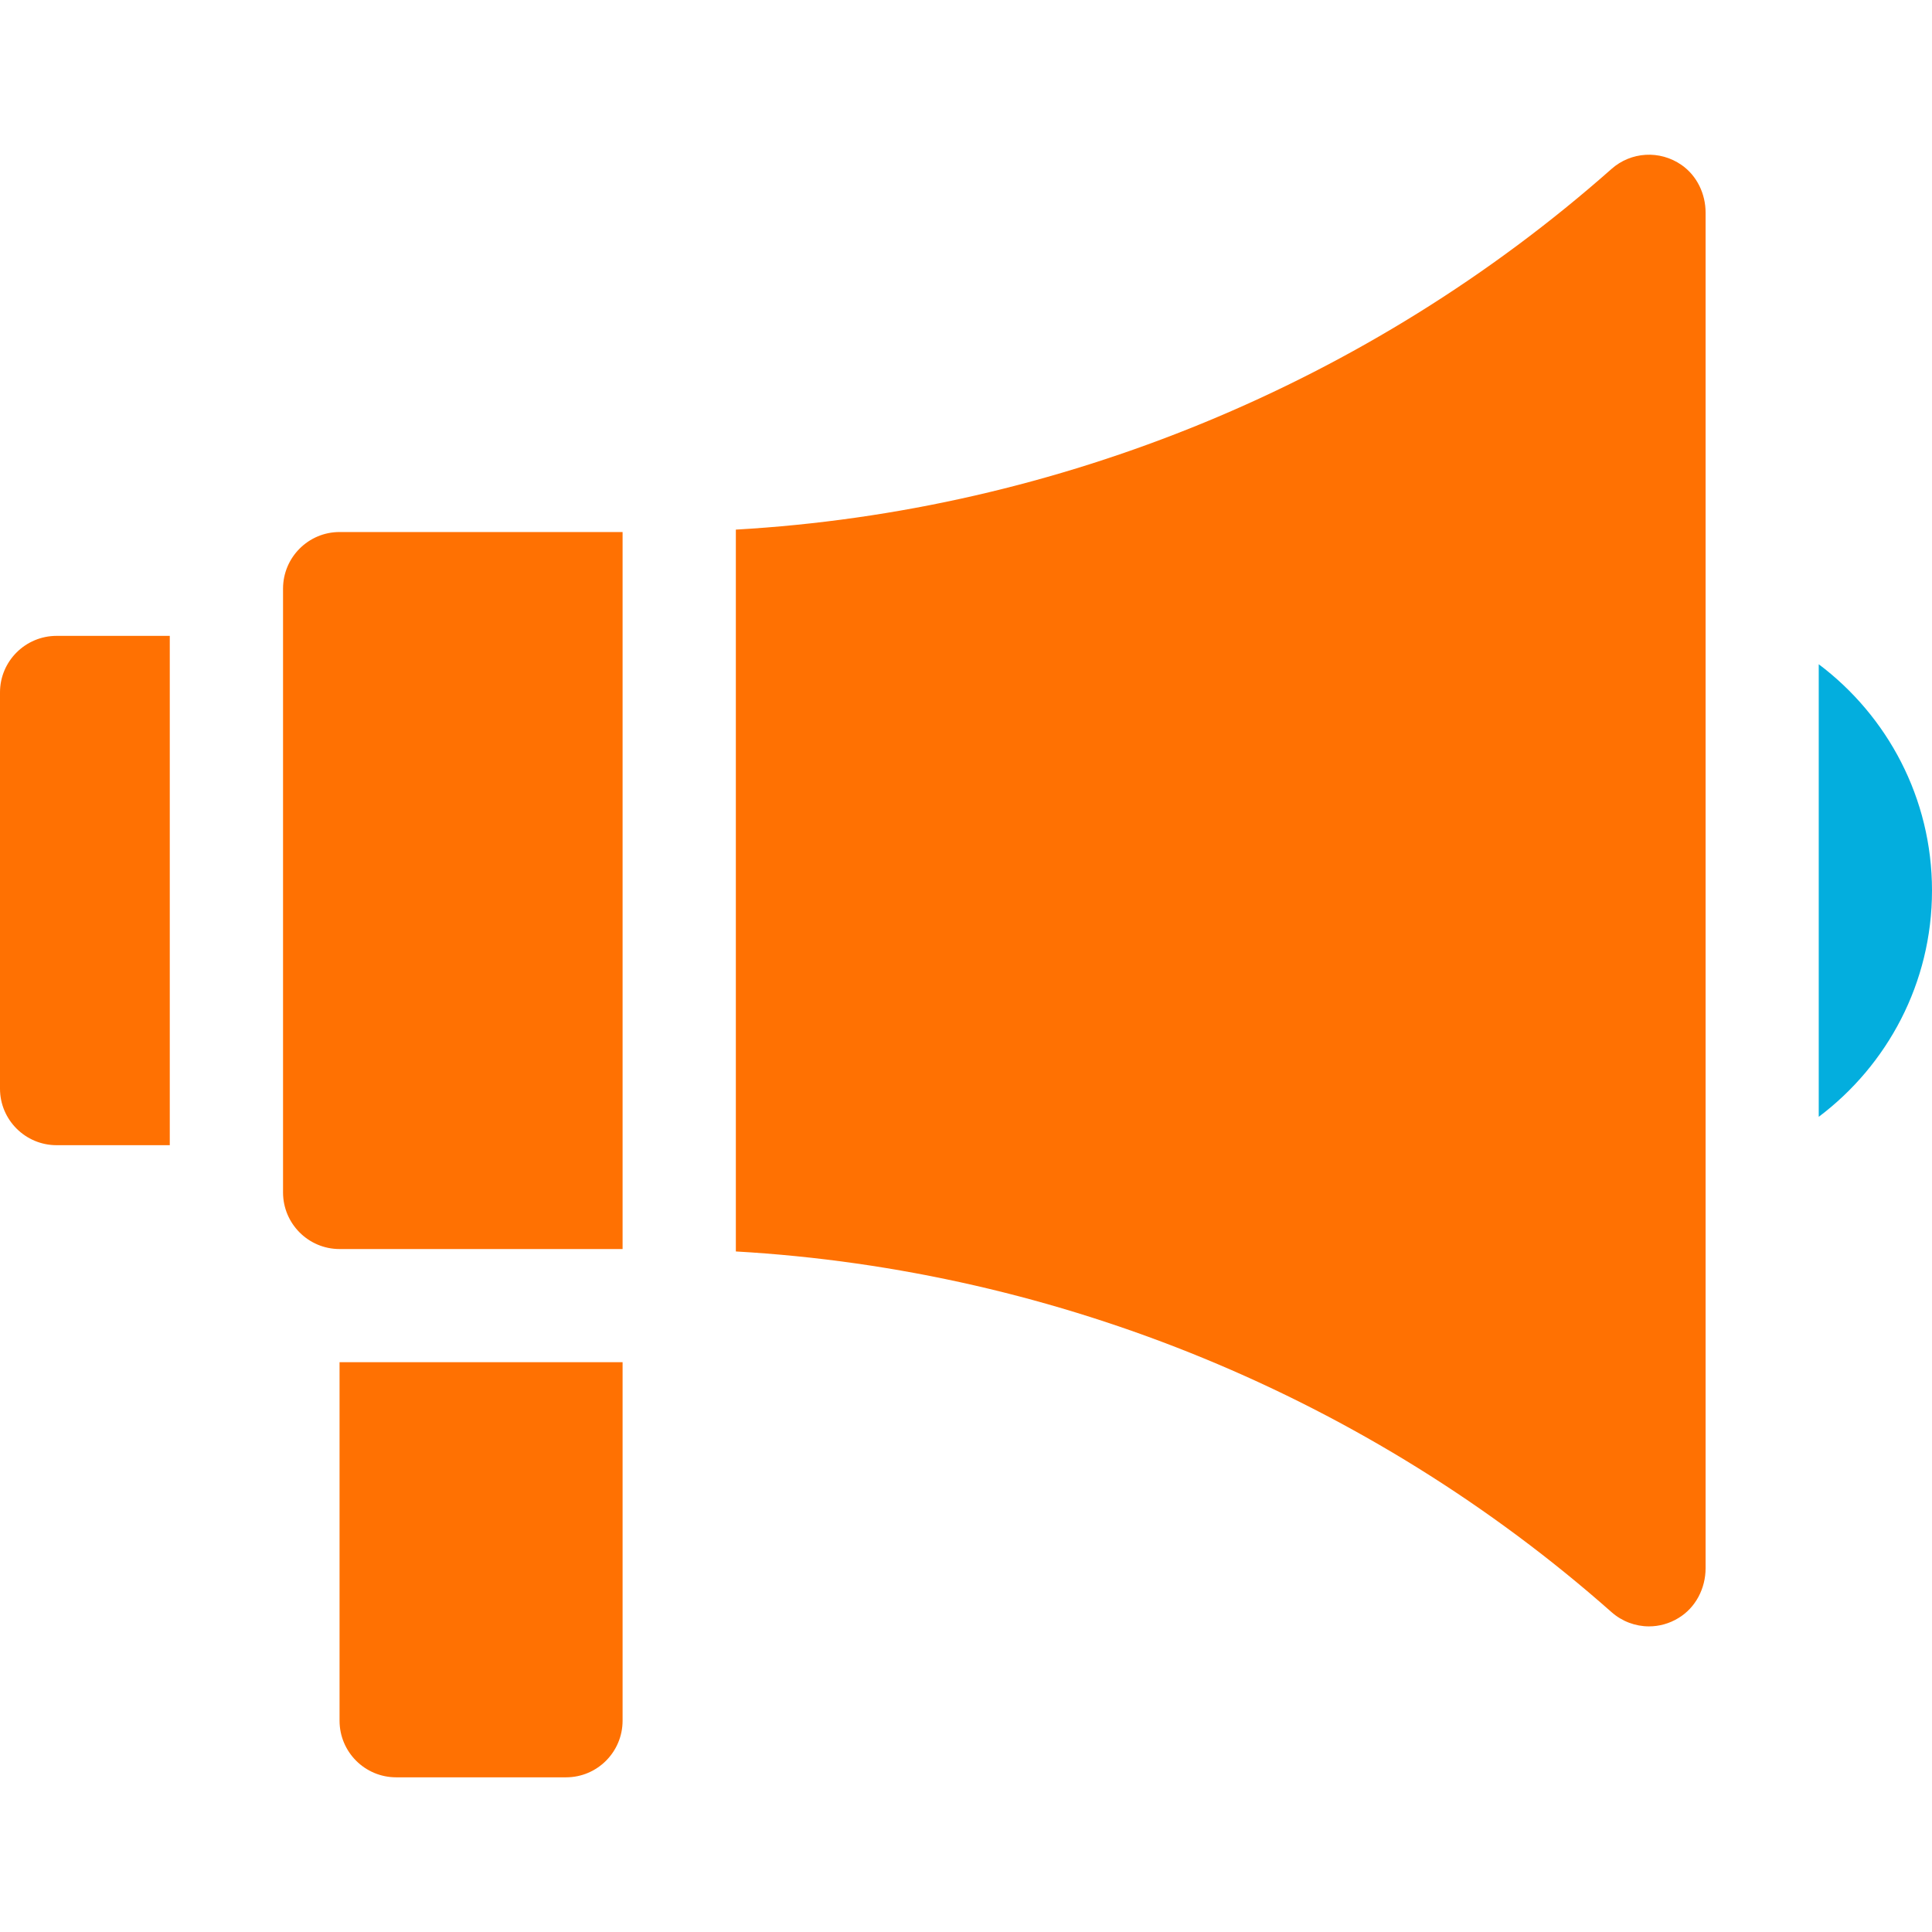
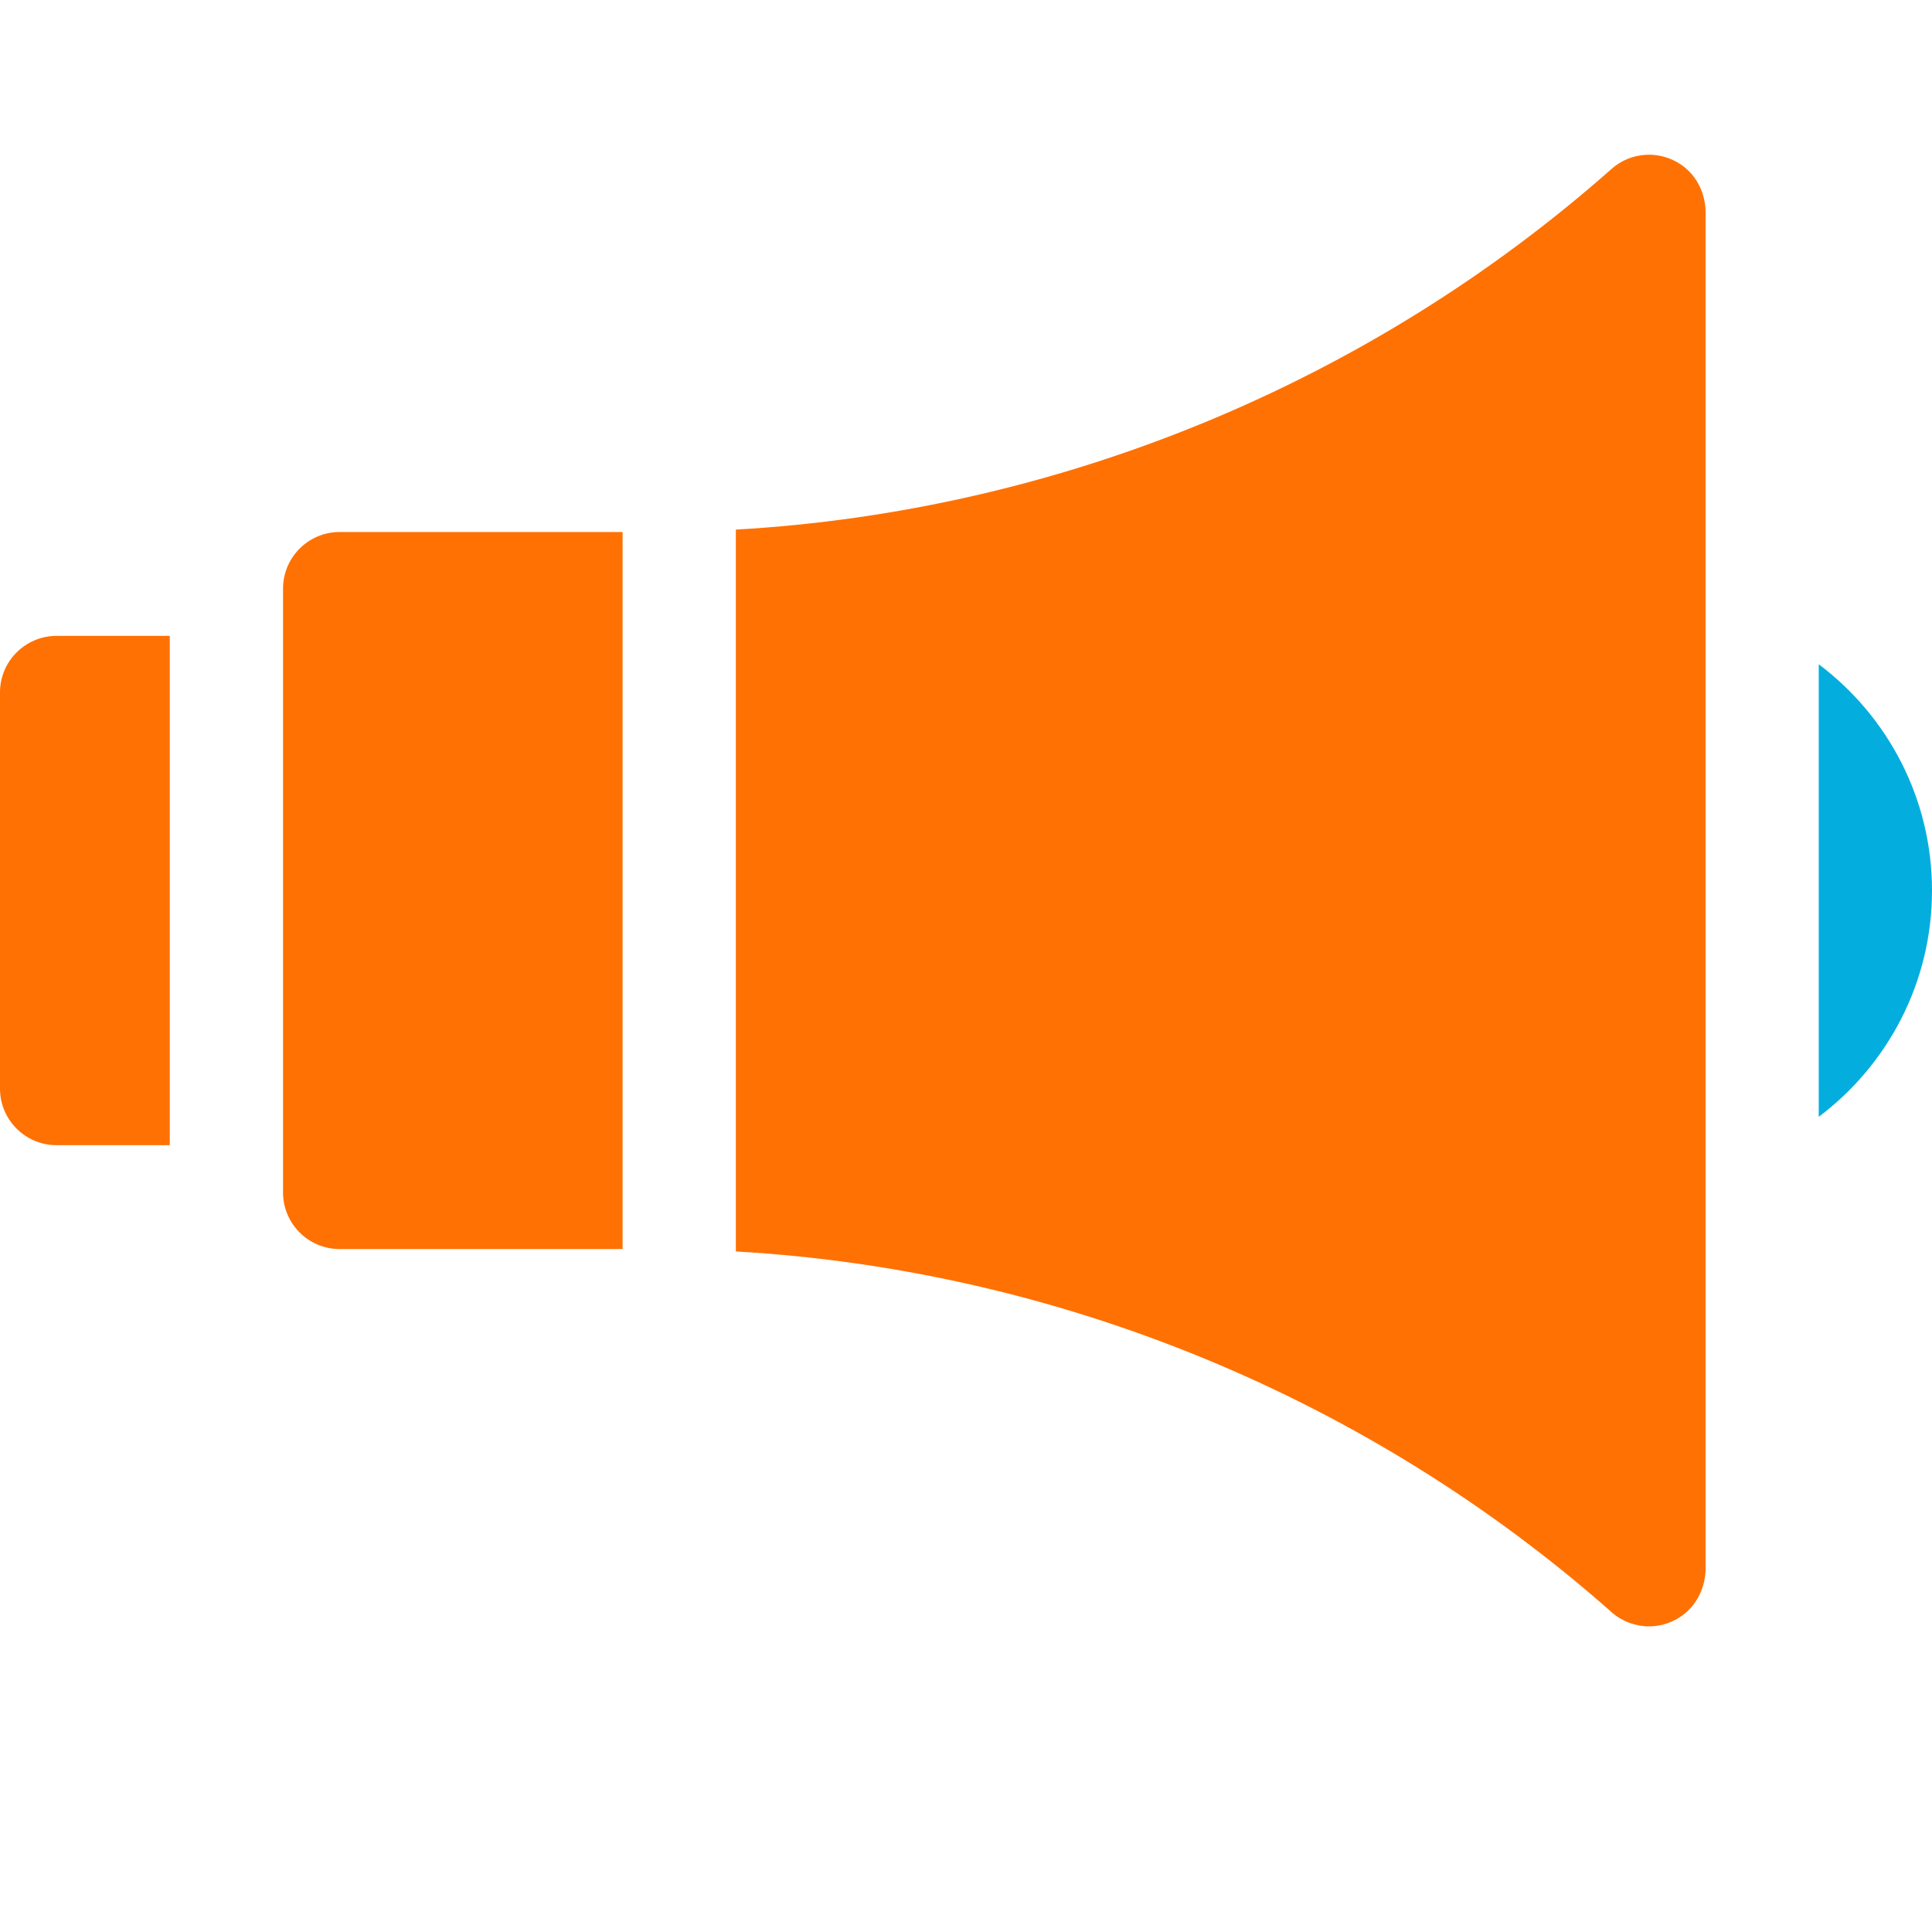
<svg xmlns="http://www.w3.org/2000/svg" width="16" height="16" viewBox="0 0 16 16" fill="none">
  <g id="promotion 1">
    <g id="Group">
      <g id="Group_2">
        <g id="Group_3">
          <path id="Vector" d="M1.406 9.484H0.469C0.21 9.484 0 9.274 0 9.016V5.734C0 5.476 0.21 5.266 0.469 5.266H1.406V9.484Z" fill="#FF7102" />
        </g>
        <g id="Group_4">
-           <path id="Vector_2" d="M4.688 14.719H3.281C3.022 14.719 2.812 14.509 2.812 14.25V11.281H5.156V14.25C5.156 14.509 4.946 14.719 4.688 14.719Z" fill="#FF7102" />
-         </g>
+           </g>
      </g>
      <g id="Group_5">
        <path id="Vector_3" d="M5.156 4.406H2.812C2.554 4.406 2.344 4.616 2.344 4.875V9.875C2.344 10.134 2.554 10.344 2.812 10.344H5.156V4.406Z" fill="#FF7102" />
        <path id="Vector_4" d="M13.927 1.367C13.745 1.24 13.506 1.257 13.346 1.399C11.341 3.173 8.767 4.233 6.094 4.386V10.364C8.767 10.517 11.341 11.577 13.346 13.351C13.433 13.428 13.544 13.469 13.656 13.469C13.74 13.469 13.825 13.446 13.9 13.4C14.043 13.314 14.125 13.154 14.125 12.987V1.761C14.125 1.606 14.054 1.456 13.927 1.367Z" fill="#FF7102" />
      </g>
      <g id="Group_6">
        <path id="Vector_5" d="M15.062 5.501V9.249C15.631 8.821 16 8.14 16 7.375C16 6.61 15.631 5.929 15.062 5.501Z" fill="#03AEDE" />
      </g>
    </g>
  </g>
</svg>